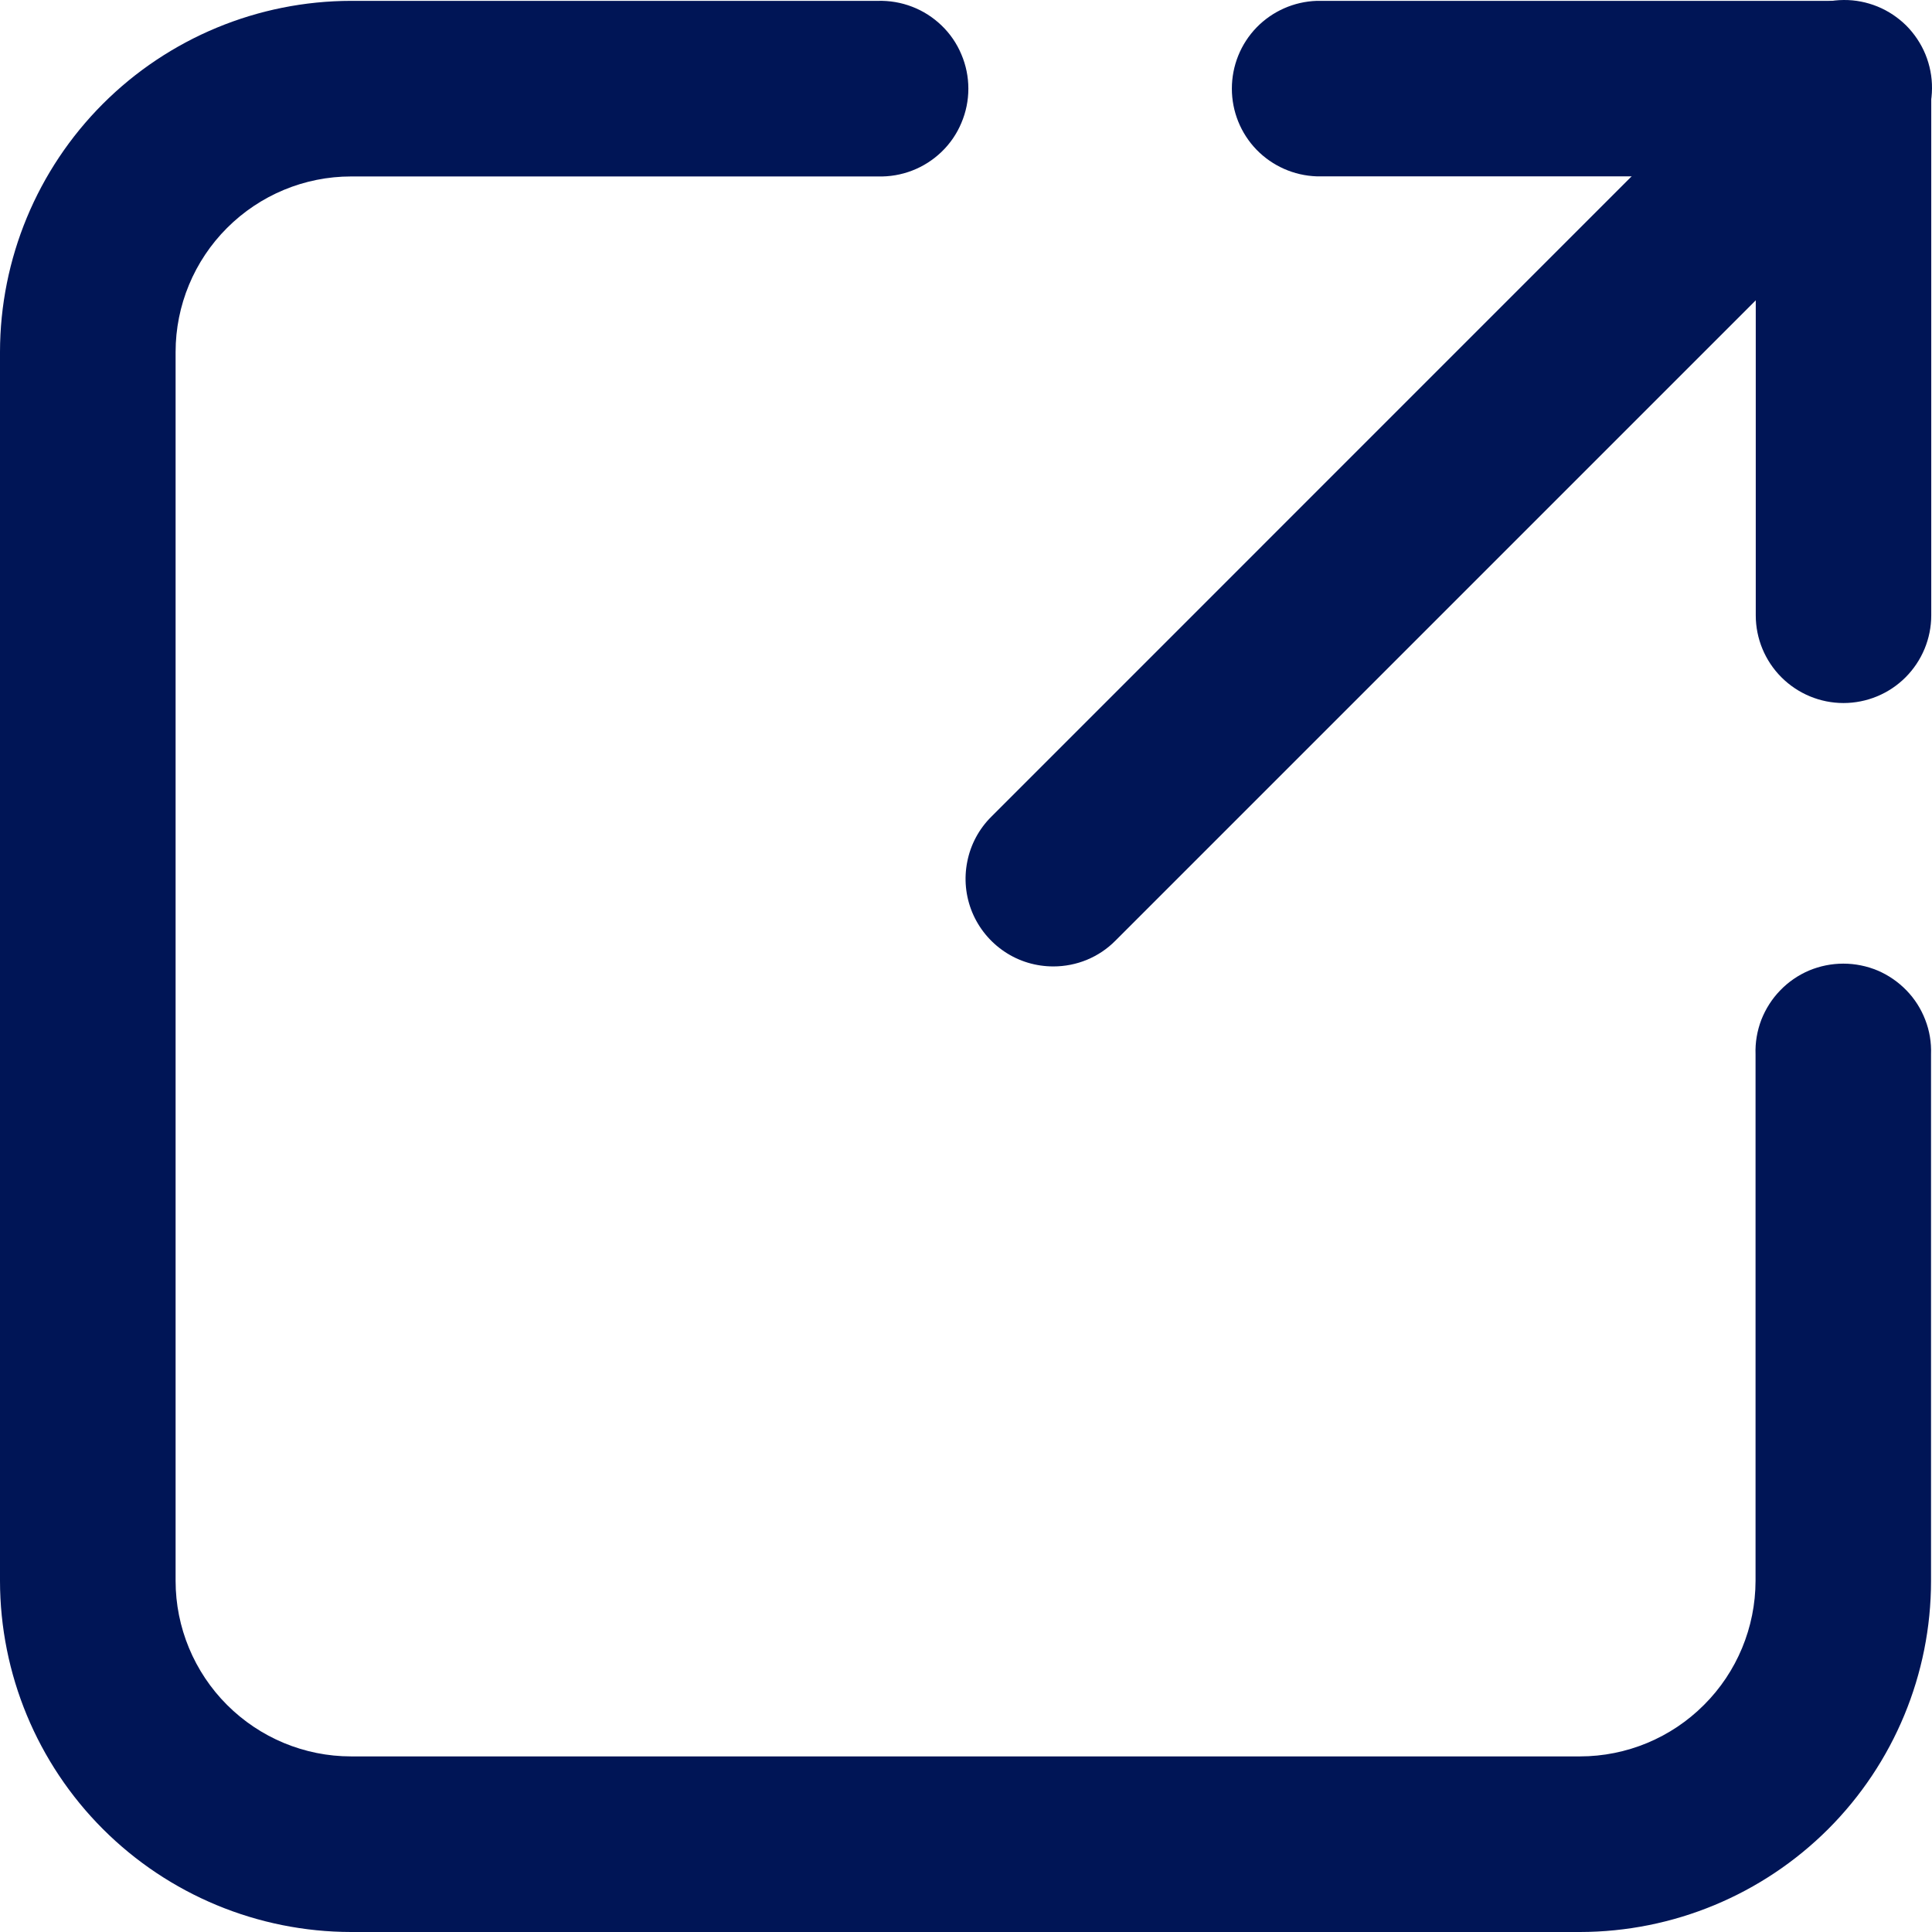
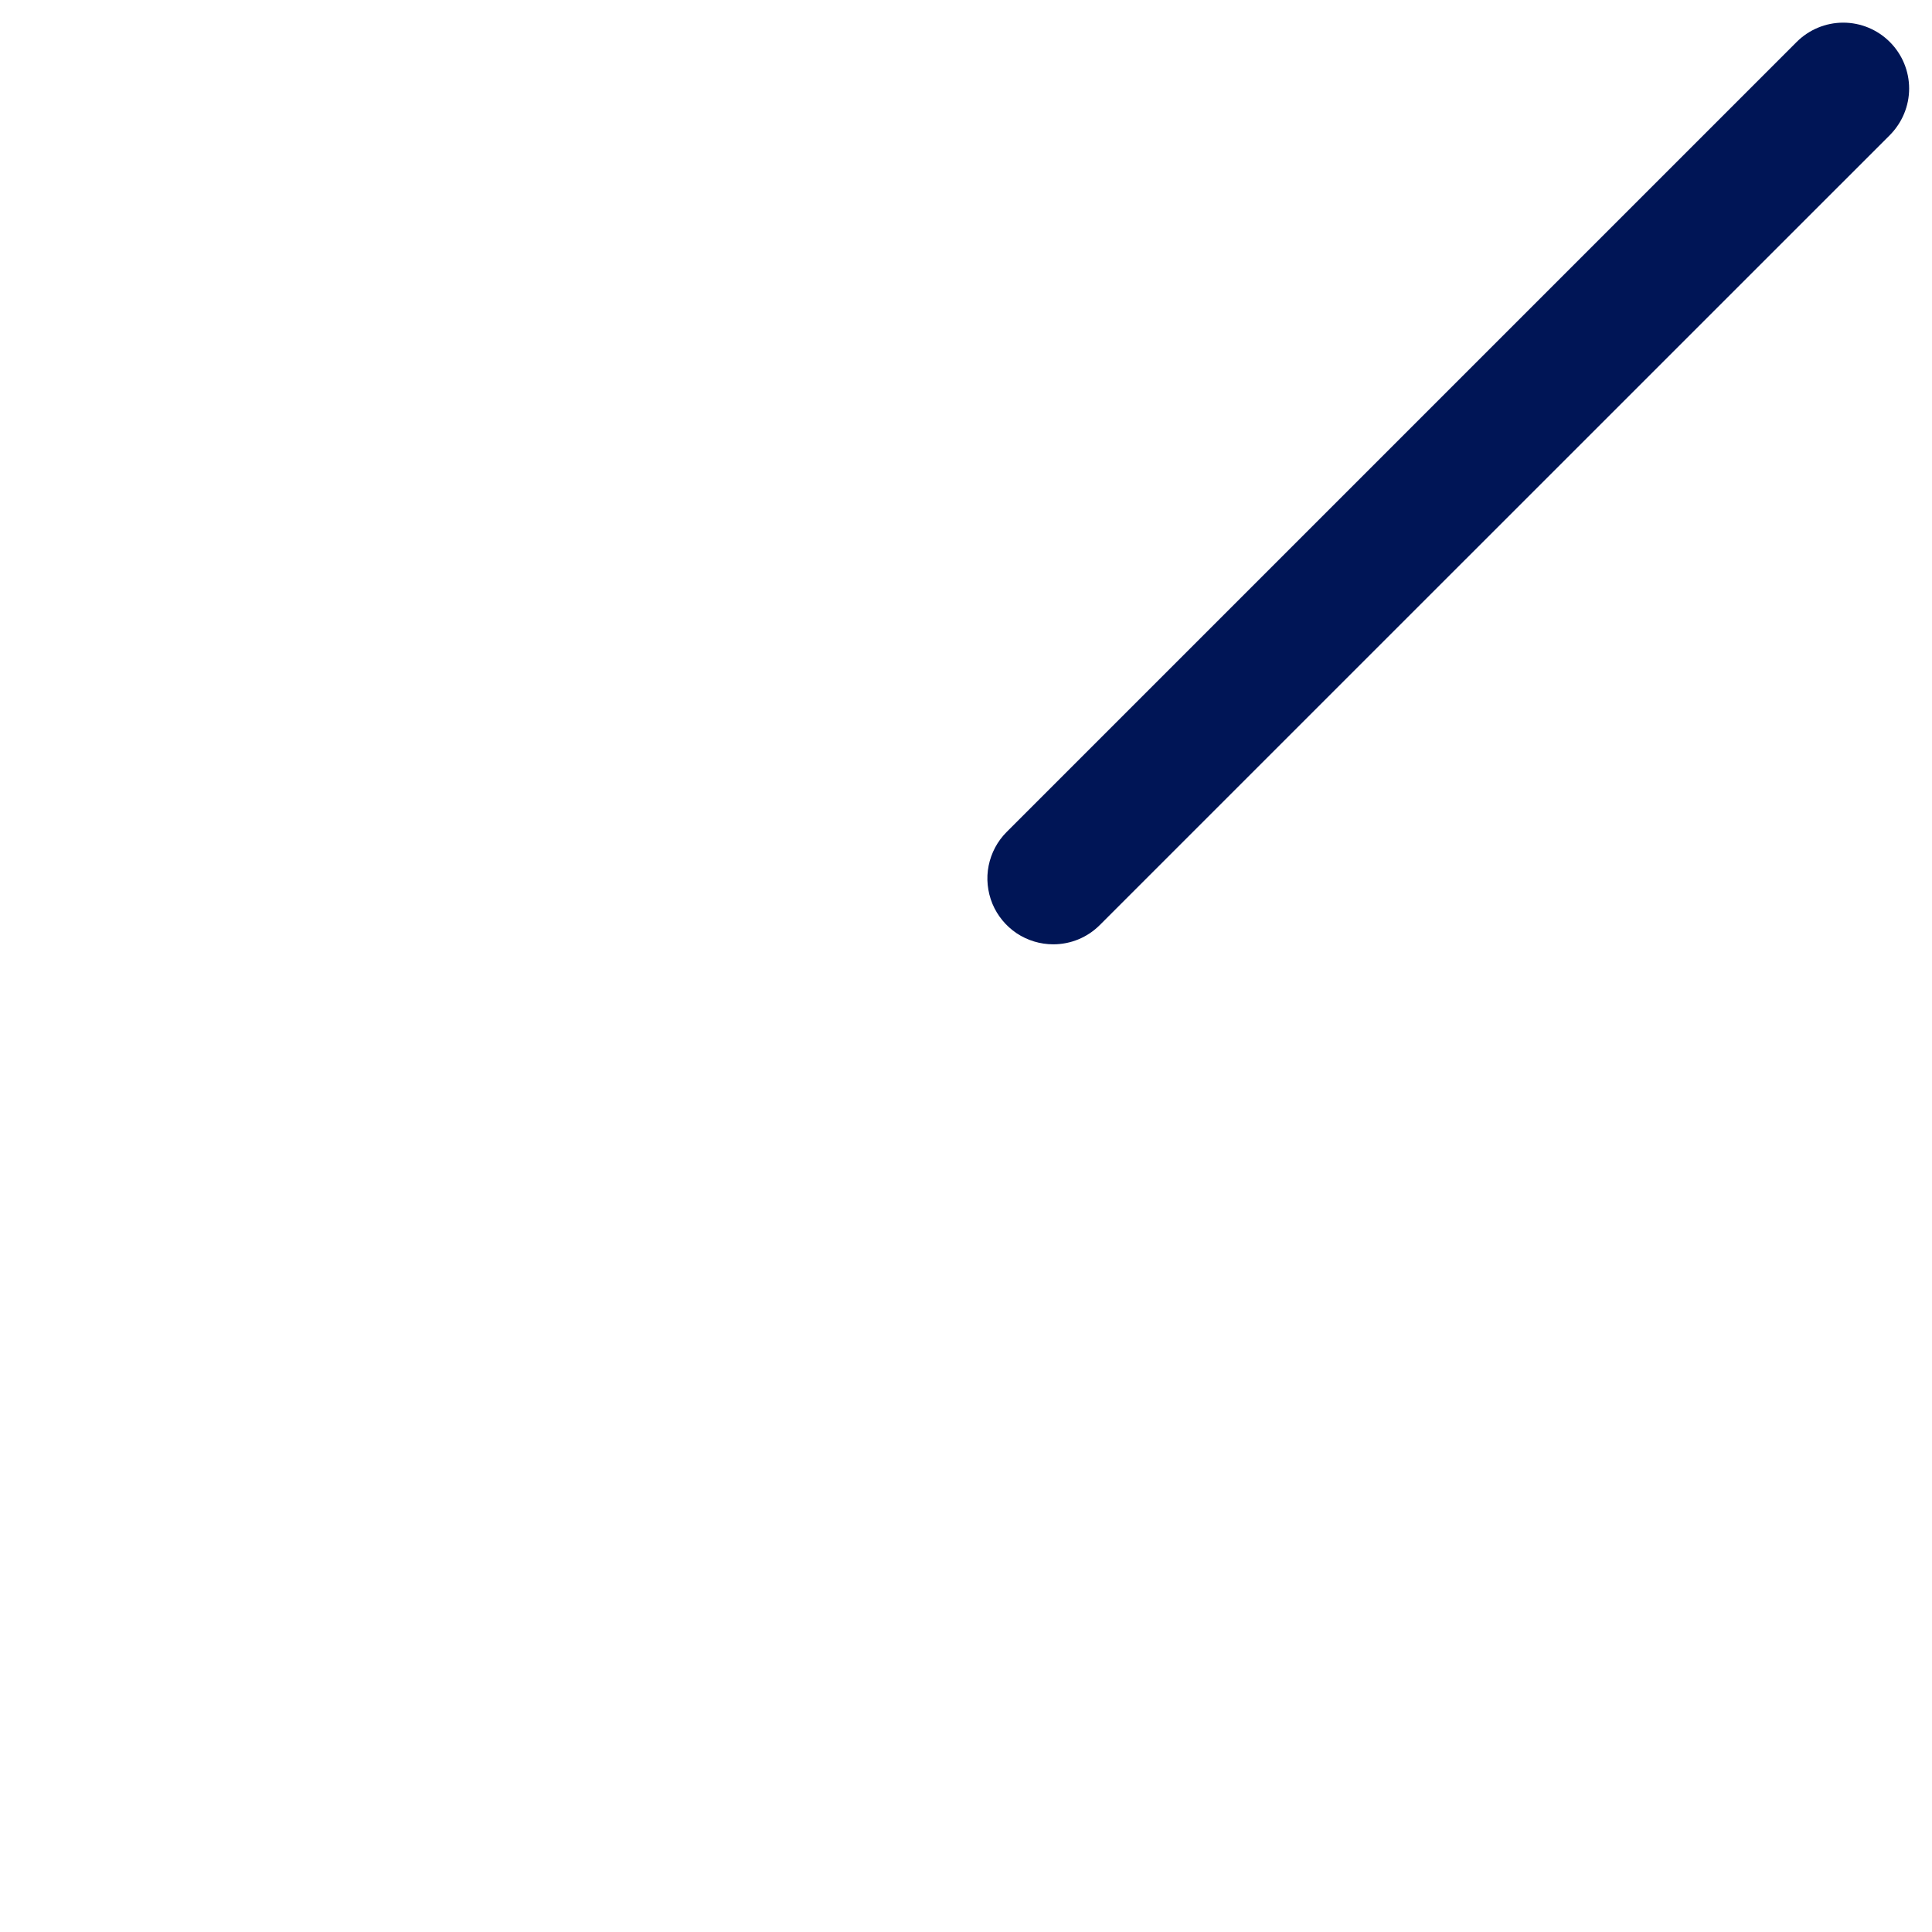
<svg xmlns="http://www.w3.org/2000/svg" width="18" height="18" viewBox="0 0 18 18" fill="none">
-   <path d="M3.271 18C2.404 17.999 1.572 17.654 0.959 17.041C0.346 16.428 0.001 15.596 0 14.729V3.279C0.001 2.412 0.346 1.58 0.959 0.967C1.572 0.354 2.404 0.009 3.271 0.008H8.178C8.287 0.005 8.396 0.023 8.499 0.063C8.601 0.102 8.694 0.162 8.773 0.238C8.852 0.314 8.915 0.406 8.957 0.507C9 0.608 9.022 0.716 9.022 0.826C9.022 0.936 9 1.044 8.957 1.145C8.915 1.246 8.852 1.338 8.773 1.414C8.694 1.49 8.601 1.55 8.499 1.589C8.396 1.629 8.287 1.647 8.178 1.644H3.271C2.837 1.644 2.422 1.817 2.115 2.124C1.809 2.43 1.636 2.846 1.636 3.279V14.729C1.636 15.162 1.809 15.578 2.115 15.884C2.422 16.191 2.837 16.364 3.271 16.364H14.72C15.154 16.364 15.57 16.191 15.876 15.884C16.183 15.578 16.355 15.162 16.356 14.729V9.822C16.352 9.713 16.371 9.603 16.41 9.501C16.45 9.399 16.51 9.305 16.586 9.227C16.662 9.148 16.754 9.085 16.855 9.042C16.956 9 17.064 8.978 17.174 8.978C17.284 8.978 17.392 9 17.493 9.042C17.594 9.085 17.685 9.148 17.762 9.227C17.838 9.305 17.898 9.399 17.937 9.501C17.977 9.603 17.995 9.713 17.991 9.822V14.729C17.991 15.596 17.646 16.428 17.033 17.041C16.419 17.654 15.588 17.999 14.72 18H3.271Z" fill="#001556" />
-   <path d="M14.719 17.793H3.269C2.457 17.792 1.677 17.469 1.102 16.894C0.528 16.319 0.204 15.54 0.203 14.727V3.278C0.204 2.465 0.528 1.685 1.102 1.111C1.677 0.536 2.457 0.212 3.269 0.211H8.176C8.258 0.208 8.341 0.222 8.418 0.251C8.495 0.281 8.565 0.325 8.624 0.383C8.684 0.44 8.731 0.508 8.763 0.584C8.796 0.66 8.812 0.742 8.812 0.824C8.812 0.907 8.796 0.988 8.763 1.064C8.731 1.14 8.684 1.209 8.624 1.266C8.565 1.323 8.495 1.368 8.418 1.397C8.341 1.427 8.258 1.44 8.176 1.437H3.269C2.782 1.438 2.314 1.632 1.969 1.977C1.624 2.322 1.43 2.79 1.429 3.278V14.727C1.43 15.215 1.624 15.683 1.969 16.028C2.314 16.373 2.782 16.567 3.269 16.567H14.719C15.207 16.567 15.674 16.373 16.019 16.028C16.364 15.683 16.558 15.215 16.559 14.727V9.821C16.556 9.738 16.57 9.656 16.599 9.579C16.628 9.502 16.673 9.431 16.73 9.372C16.788 9.313 16.856 9.265 16.932 9.233C17.008 9.201 17.09 9.184 17.172 9.184C17.255 9.184 17.336 9.201 17.412 9.233C17.488 9.265 17.557 9.313 17.614 9.372C17.671 9.431 17.716 9.502 17.745 9.579C17.775 9.656 17.788 9.738 17.785 9.821V14.727C17.784 15.54 17.461 16.319 16.886 16.894C16.311 17.469 15.532 17.792 14.719 17.793V17.793Z" fill="#001556" />
-   <path d="M9.814 9.004C9.652 9.004 9.494 8.957 9.36 8.867C9.225 8.777 9.12 8.649 9.058 8.5C8.996 8.35 8.98 8.186 9.012 8.027C9.043 7.869 9.121 7.723 9.236 7.609L16.596 0.248C16.672 0.171 16.762 0.109 16.861 0.066C16.961 0.023 17.068 0.001 17.177 2.41951e-05C17.285 -0.001 17.392 0.02 17.493 0.061C17.593 0.102 17.684 0.163 17.761 0.239C17.837 0.316 17.898 0.407 17.939 0.507C17.98 0.608 18.001 0.715 18 0.824C17.999 0.932 17.977 1.039 17.934 1.139C17.892 1.238 17.83 1.329 17.752 1.404L10.392 8.764C10.316 8.841 10.226 8.901 10.127 8.942C10.028 8.983 9.921 9.004 9.814 9.004V9.004Z" fill="#001556" />
  <path d="M9.813 8.798C9.692 8.798 9.573 8.762 9.472 8.695C9.371 8.627 9.293 8.532 9.246 8.42C9.2 8.307 9.187 8.184 9.211 8.065C9.235 7.946 9.293 7.837 9.379 7.751L16.739 0.391C16.854 0.276 17.01 0.211 17.173 0.211C17.336 0.211 17.492 0.276 17.607 0.391C17.722 0.506 17.787 0.662 17.787 0.825C17.787 0.987 17.722 1.143 17.607 1.259L10.246 8.619C10.131 8.734 9.976 8.798 9.813 8.798V8.798Z" fill="#001556" />
-   <path d="M17.175 6.55C16.958 6.55 16.75 6.463 16.597 6.31C16.444 6.157 16.358 5.949 16.358 5.733V1.643H12.268C12.056 1.636 11.855 1.547 11.707 1.395C11.559 1.242 11.477 1.038 11.477 0.826C11.477 0.613 11.559 0.409 11.707 0.256C11.855 0.104 12.056 0.015 12.268 0.008H17.175C17.392 0.008 17.6 0.094 17.753 0.248C17.907 0.401 17.993 0.609 17.993 0.826V5.733C17.993 5.949 17.907 6.157 17.753 6.311C17.6 6.464 17.392 6.55 17.175 6.55Z" fill="#001556" />
-   <path d="M17.172 6.346C17.009 6.346 16.854 6.282 16.739 6.167C16.624 6.051 16.559 5.896 16.559 5.733V1.437H12.265C12.183 1.44 12.101 1.427 12.024 1.397C11.947 1.368 11.876 1.323 11.817 1.266C11.757 1.209 11.71 1.14 11.678 1.064C11.646 0.988 11.629 0.907 11.629 0.824C11.629 0.742 11.646 0.66 11.678 0.584C11.71 0.508 11.757 0.44 11.817 0.383C11.876 0.325 11.947 0.281 12.024 0.251C12.101 0.222 12.183 0.208 12.265 0.211H17.172C17.252 0.211 17.332 0.227 17.407 0.258C17.481 0.289 17.549 0.334 17.606 0.391C17.663 0.448 17.708 0.515 17.739 0.59C17.77 0.664 17.785 0.744 17.785 0.825V5.731C17.785 5.812 17.77 5.892 17.739 5.967C17.708 6.041 17.663 6.109 17.606 6.166C17.549 6.223 17.482 6.269 17.407 6.3C17.332 6.331 17.253 6.346 17.172 6.346Z" fill="#001556" />
</svg>